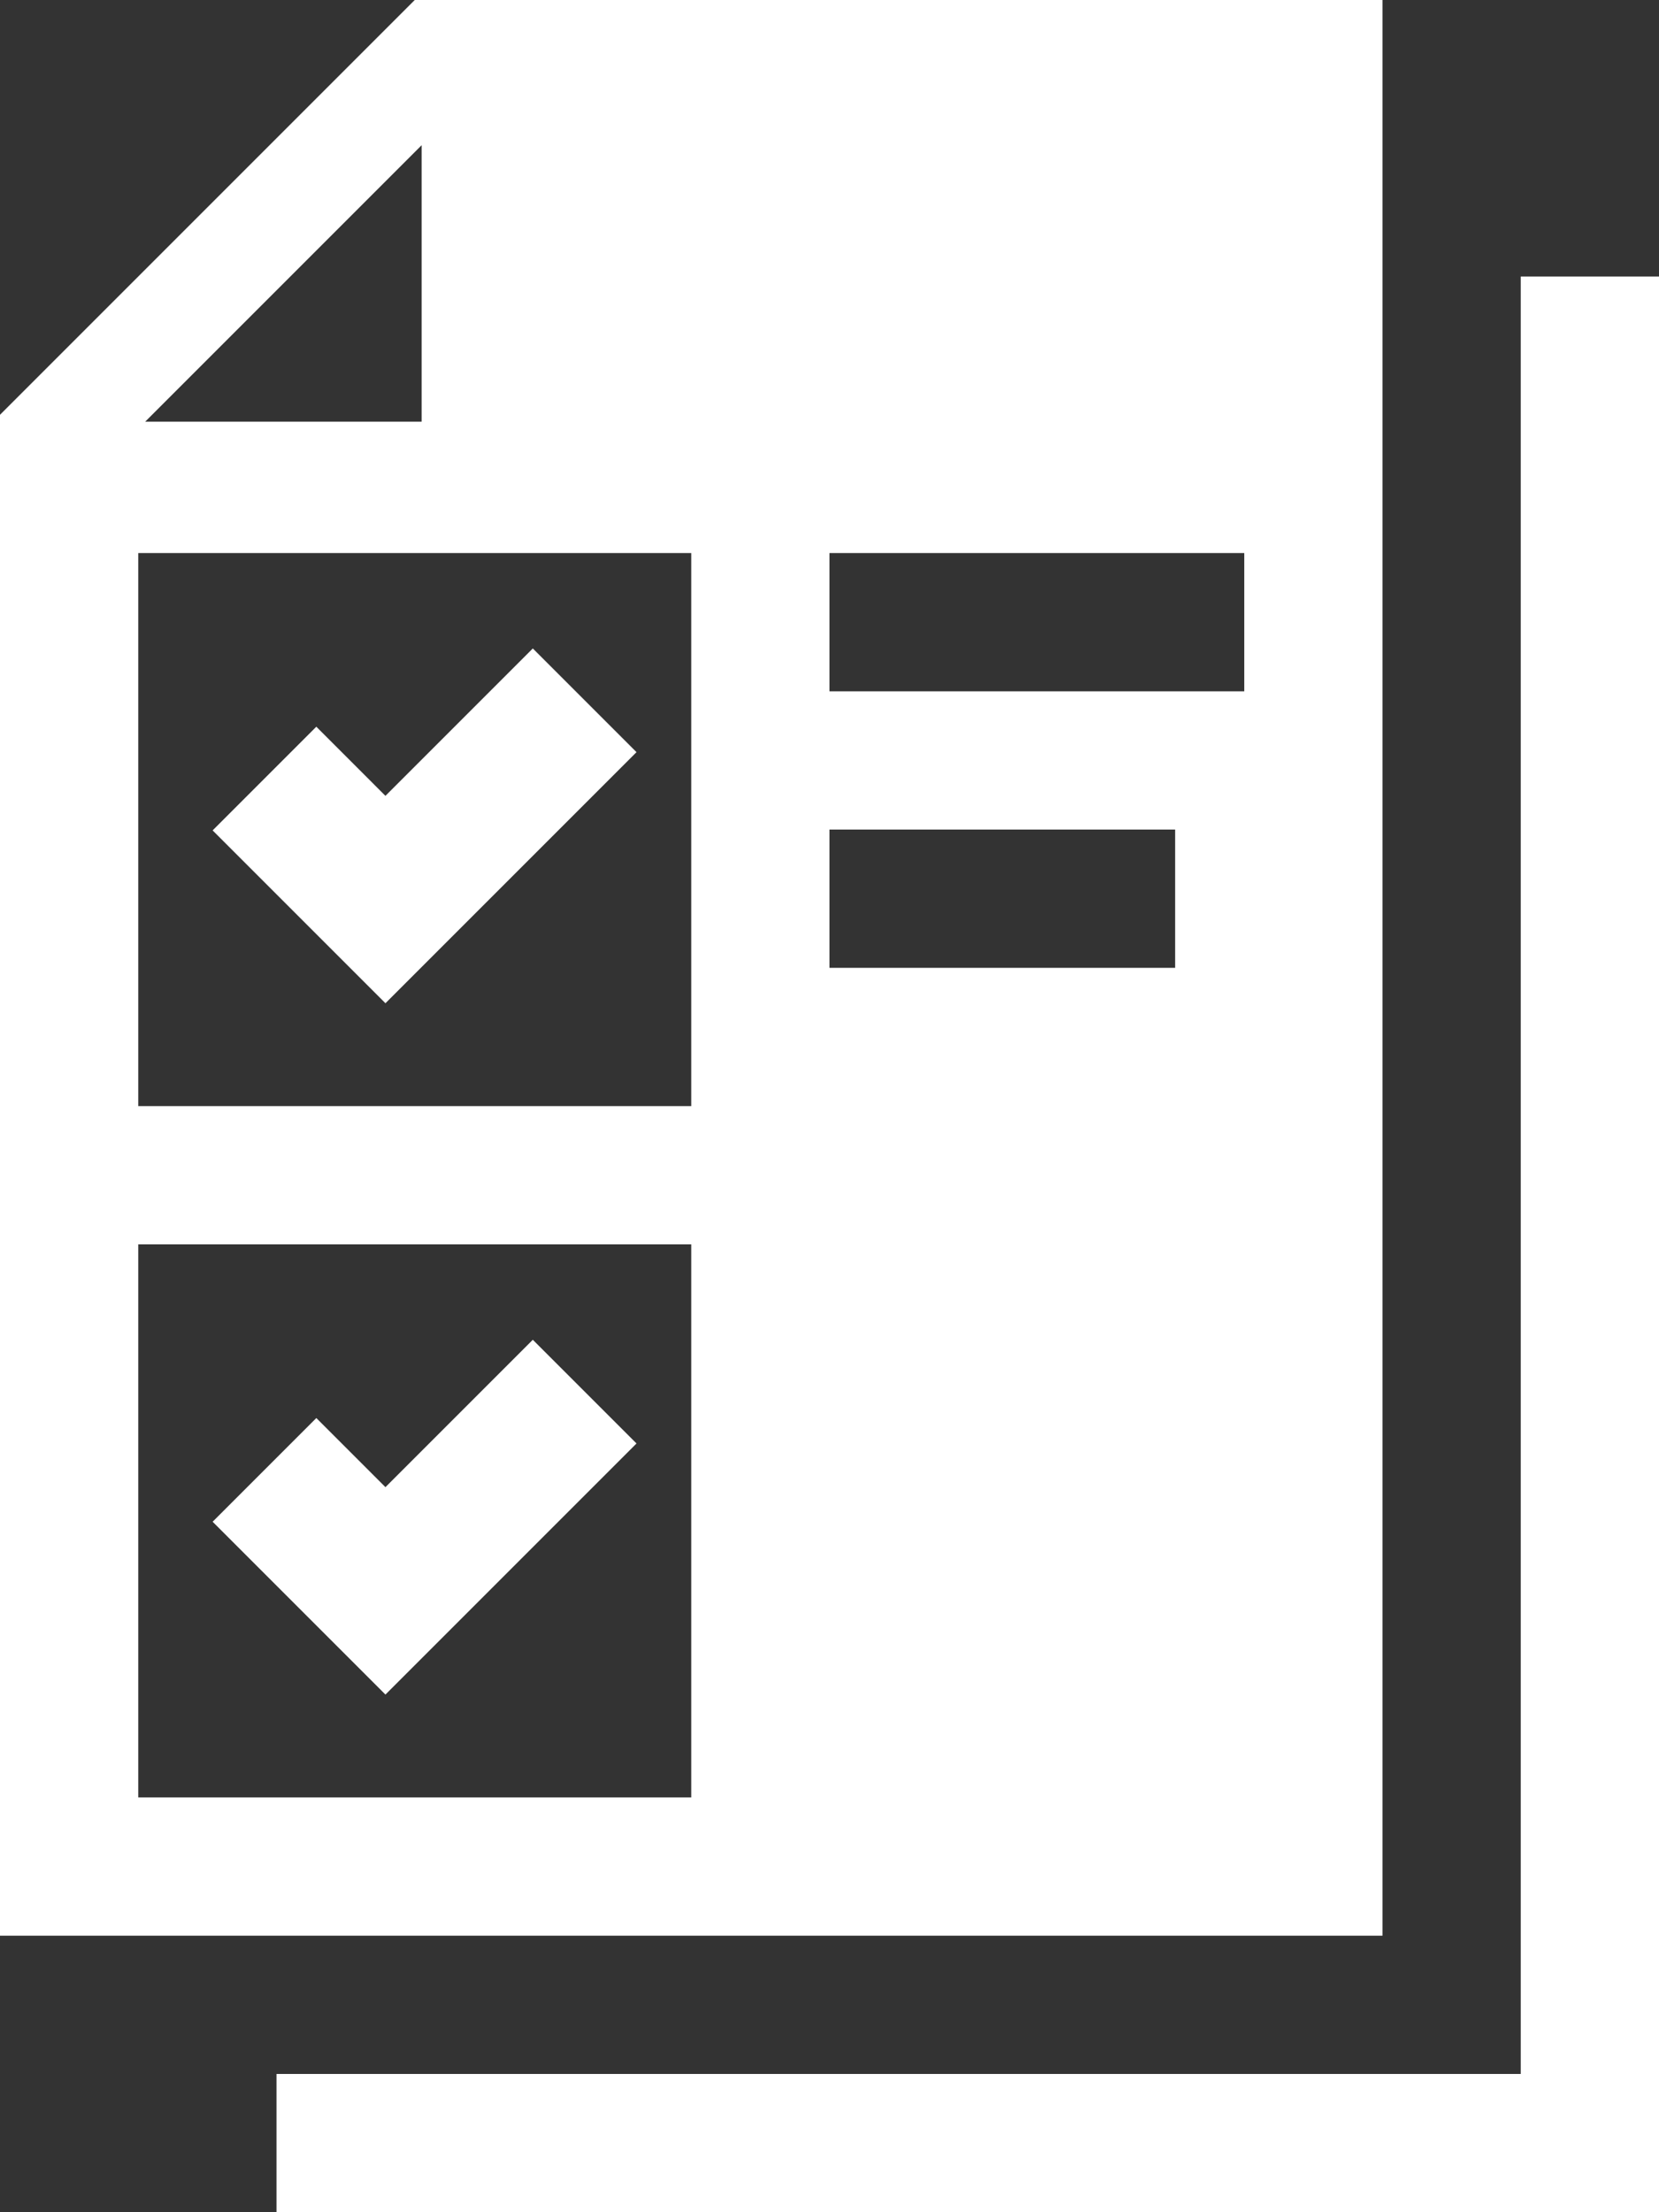
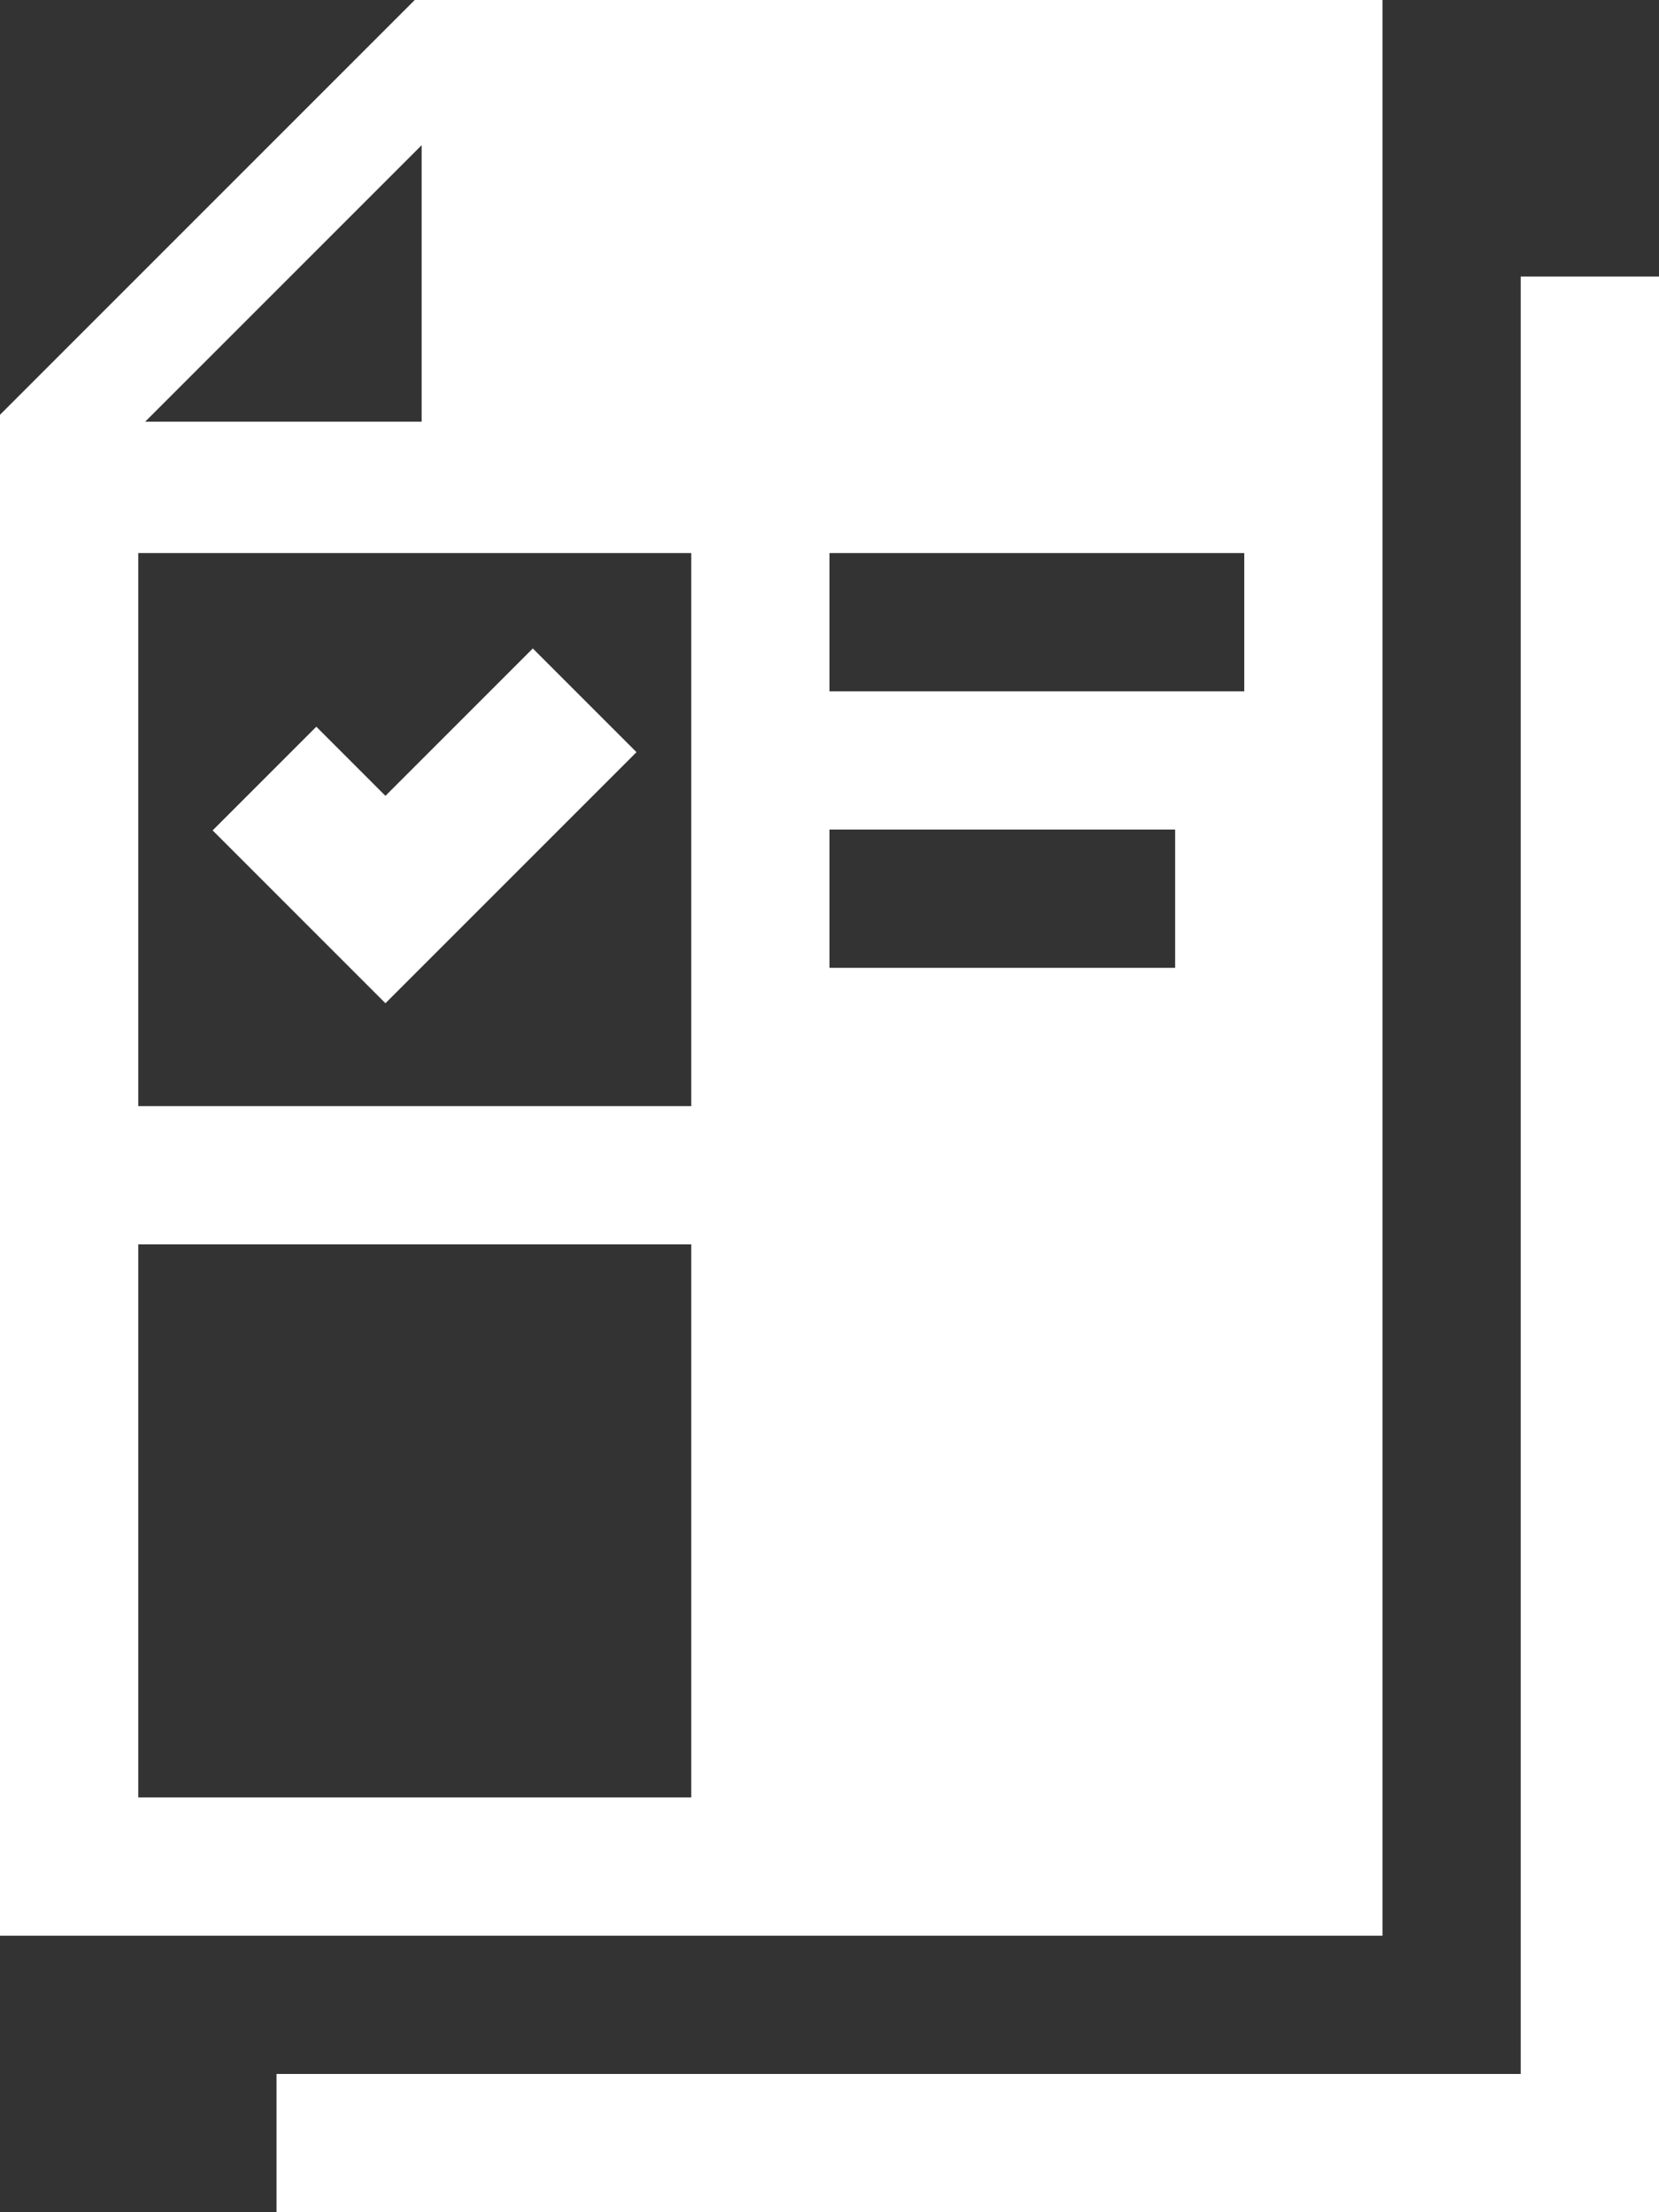
<svg xmlns="http://www.w3.org/2000/svg" id="ST_DARTGROUP_KPMG_Icon-19" viewBox="0 0 120 160">
  <rect x="0" y="0" width="120" height="160" fill="#333333" stroke="none" />
  <defs>
    <style>.cls-1{fill:#fff;}</style>
  </defs>
  <polygon class="cls-1" points="110 150 20 150 20 160 120 160 120 20 110 20 110 150" />
  <path class="cls-1" d="M100,10V0H30l-10,10-10,10L0,30v110H100V10Zm-69.5,.5V30.5H10.5L30.5,10.5Zm19.5,119.5H10v-40H50v40Zm0-50H10V40H50v40Zm35-10h-25v-10h25v10Zm5-20h-30v-10h30v10Z" />
  <polygon class="cls-1" points="33.54 66.9 35.38 65.06 46.04 54.4 38.54 46.9 27.88 57.56 22.88 52.56 15.38 60.06 27.88 72.56 33.54 66.9" />
-   <polygon class="cls-1" points="33.54 116.9 35.38 115.06 46.04 104.4 38.54 96.9 27.88 107.56 22.88 102.56 15.38 110.06 27.88 122.56 33.54 116.9" />
</svg>